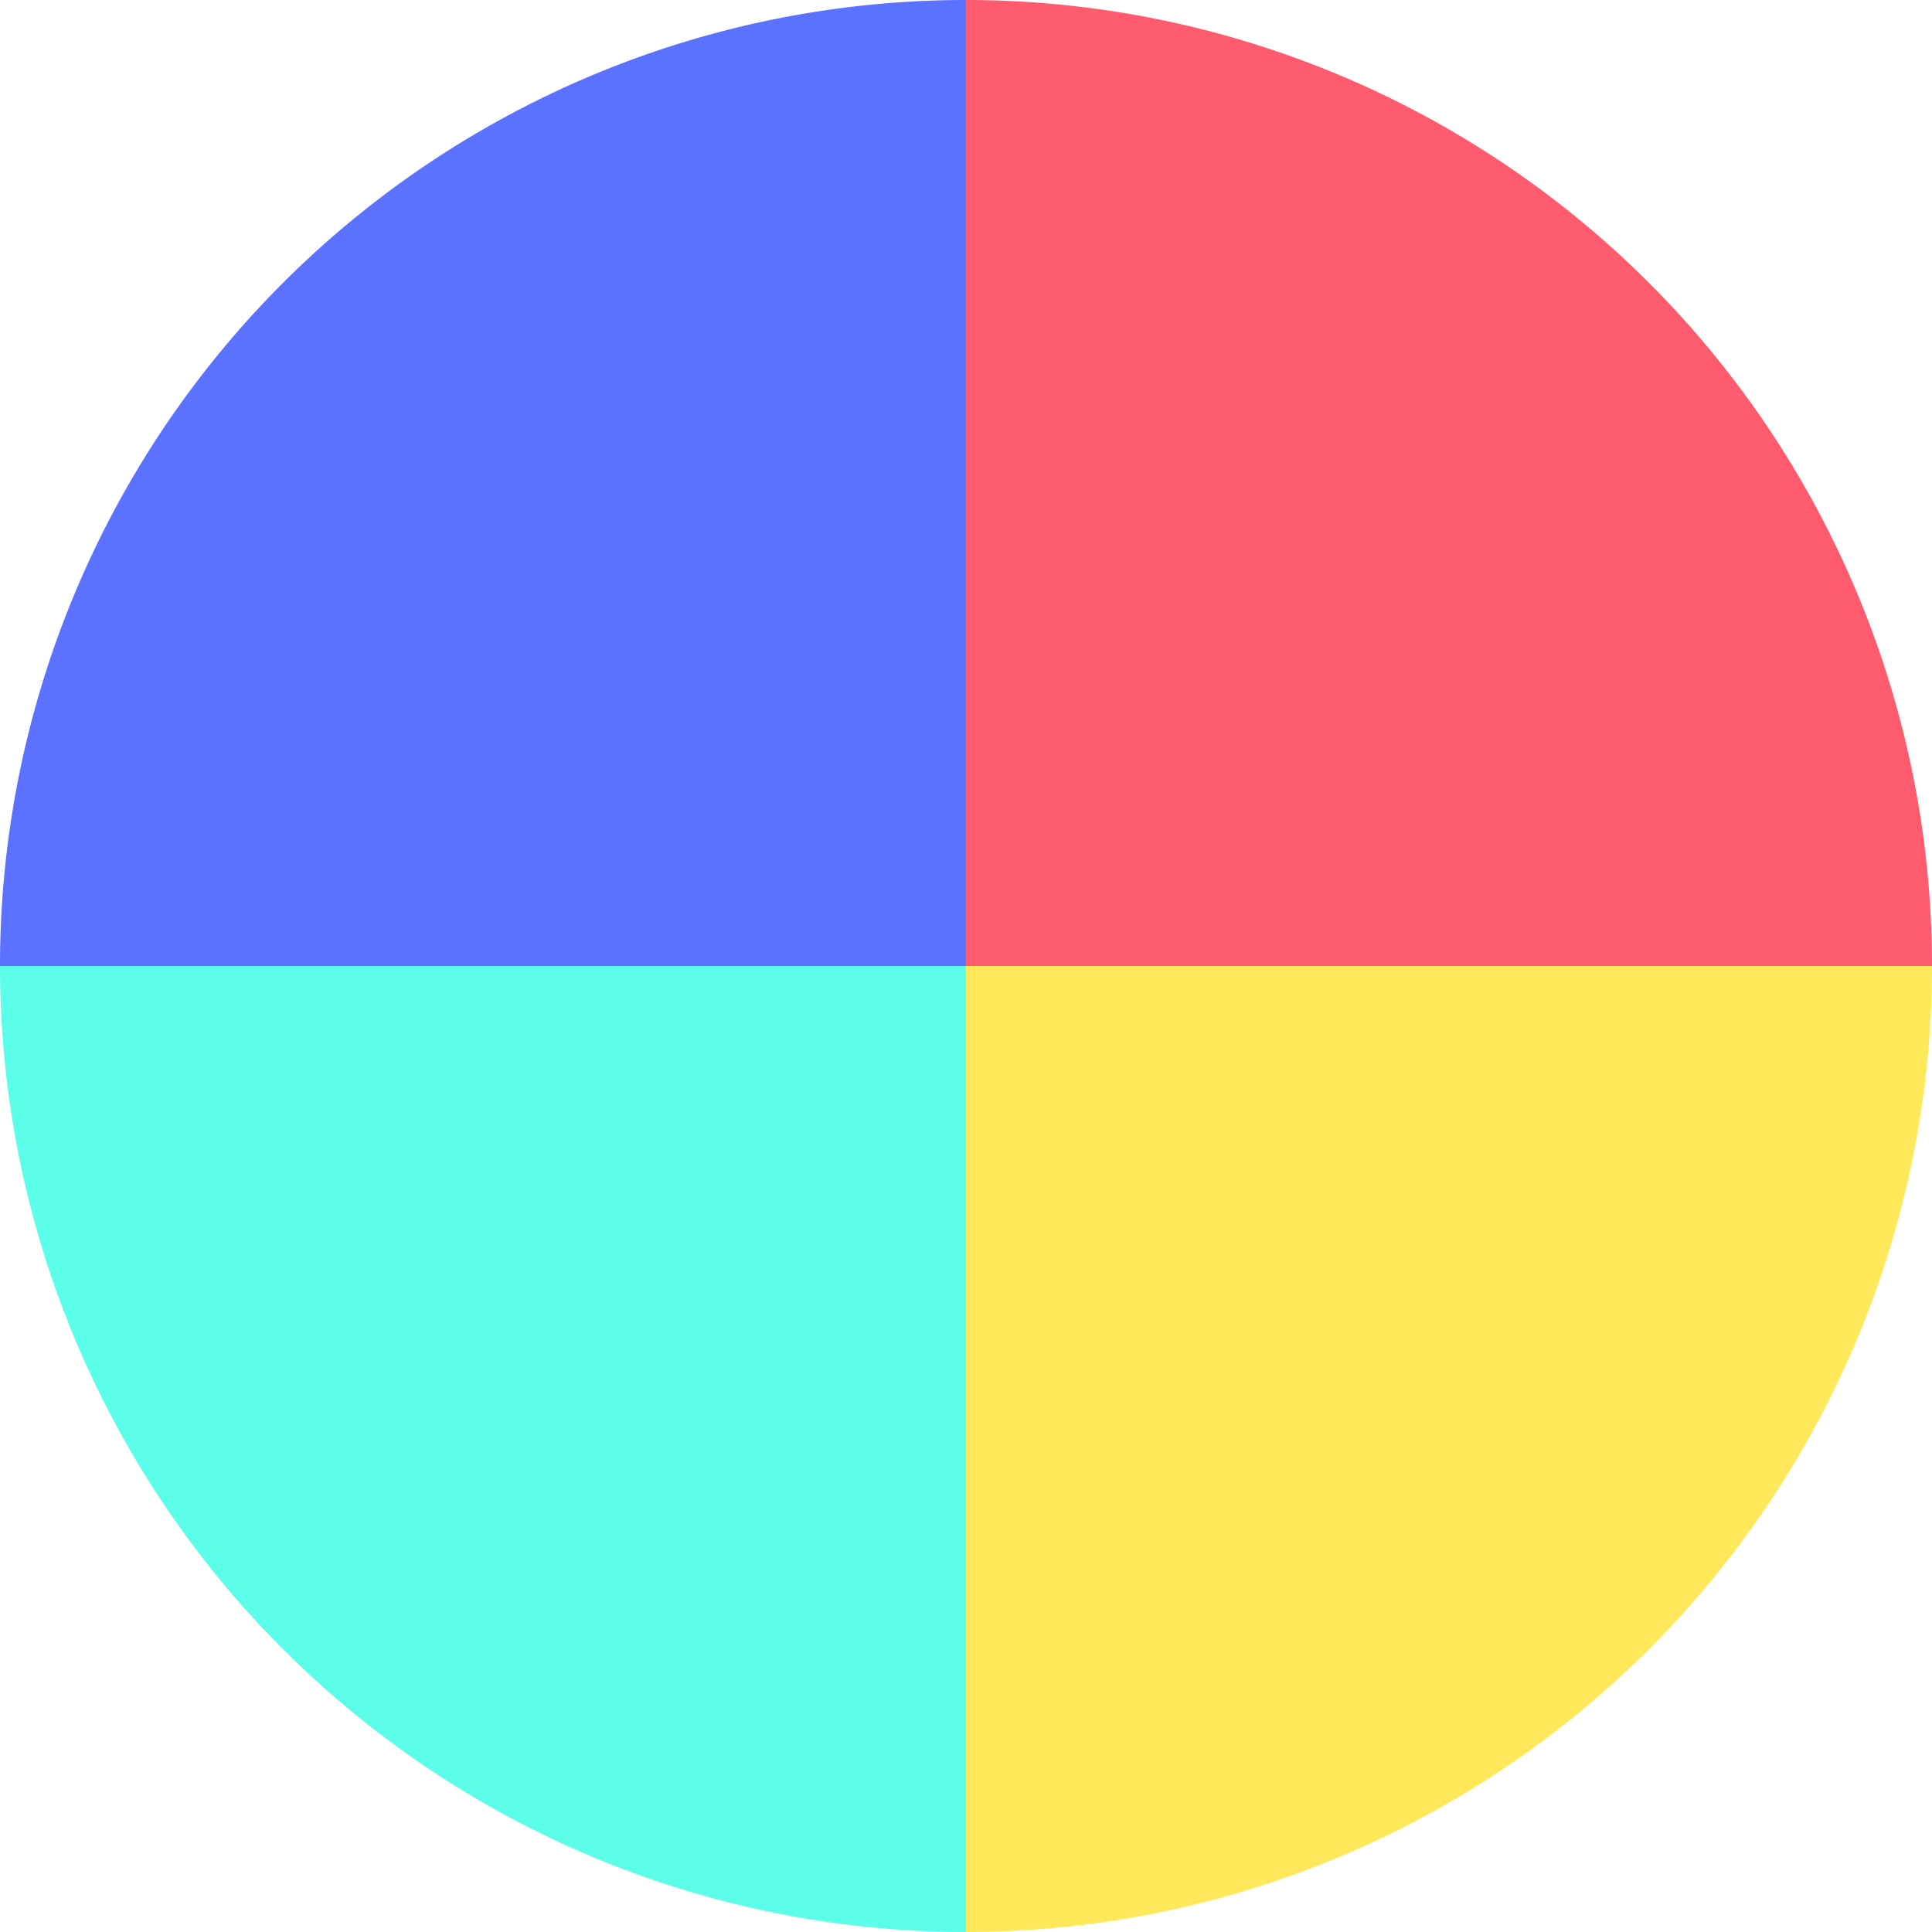
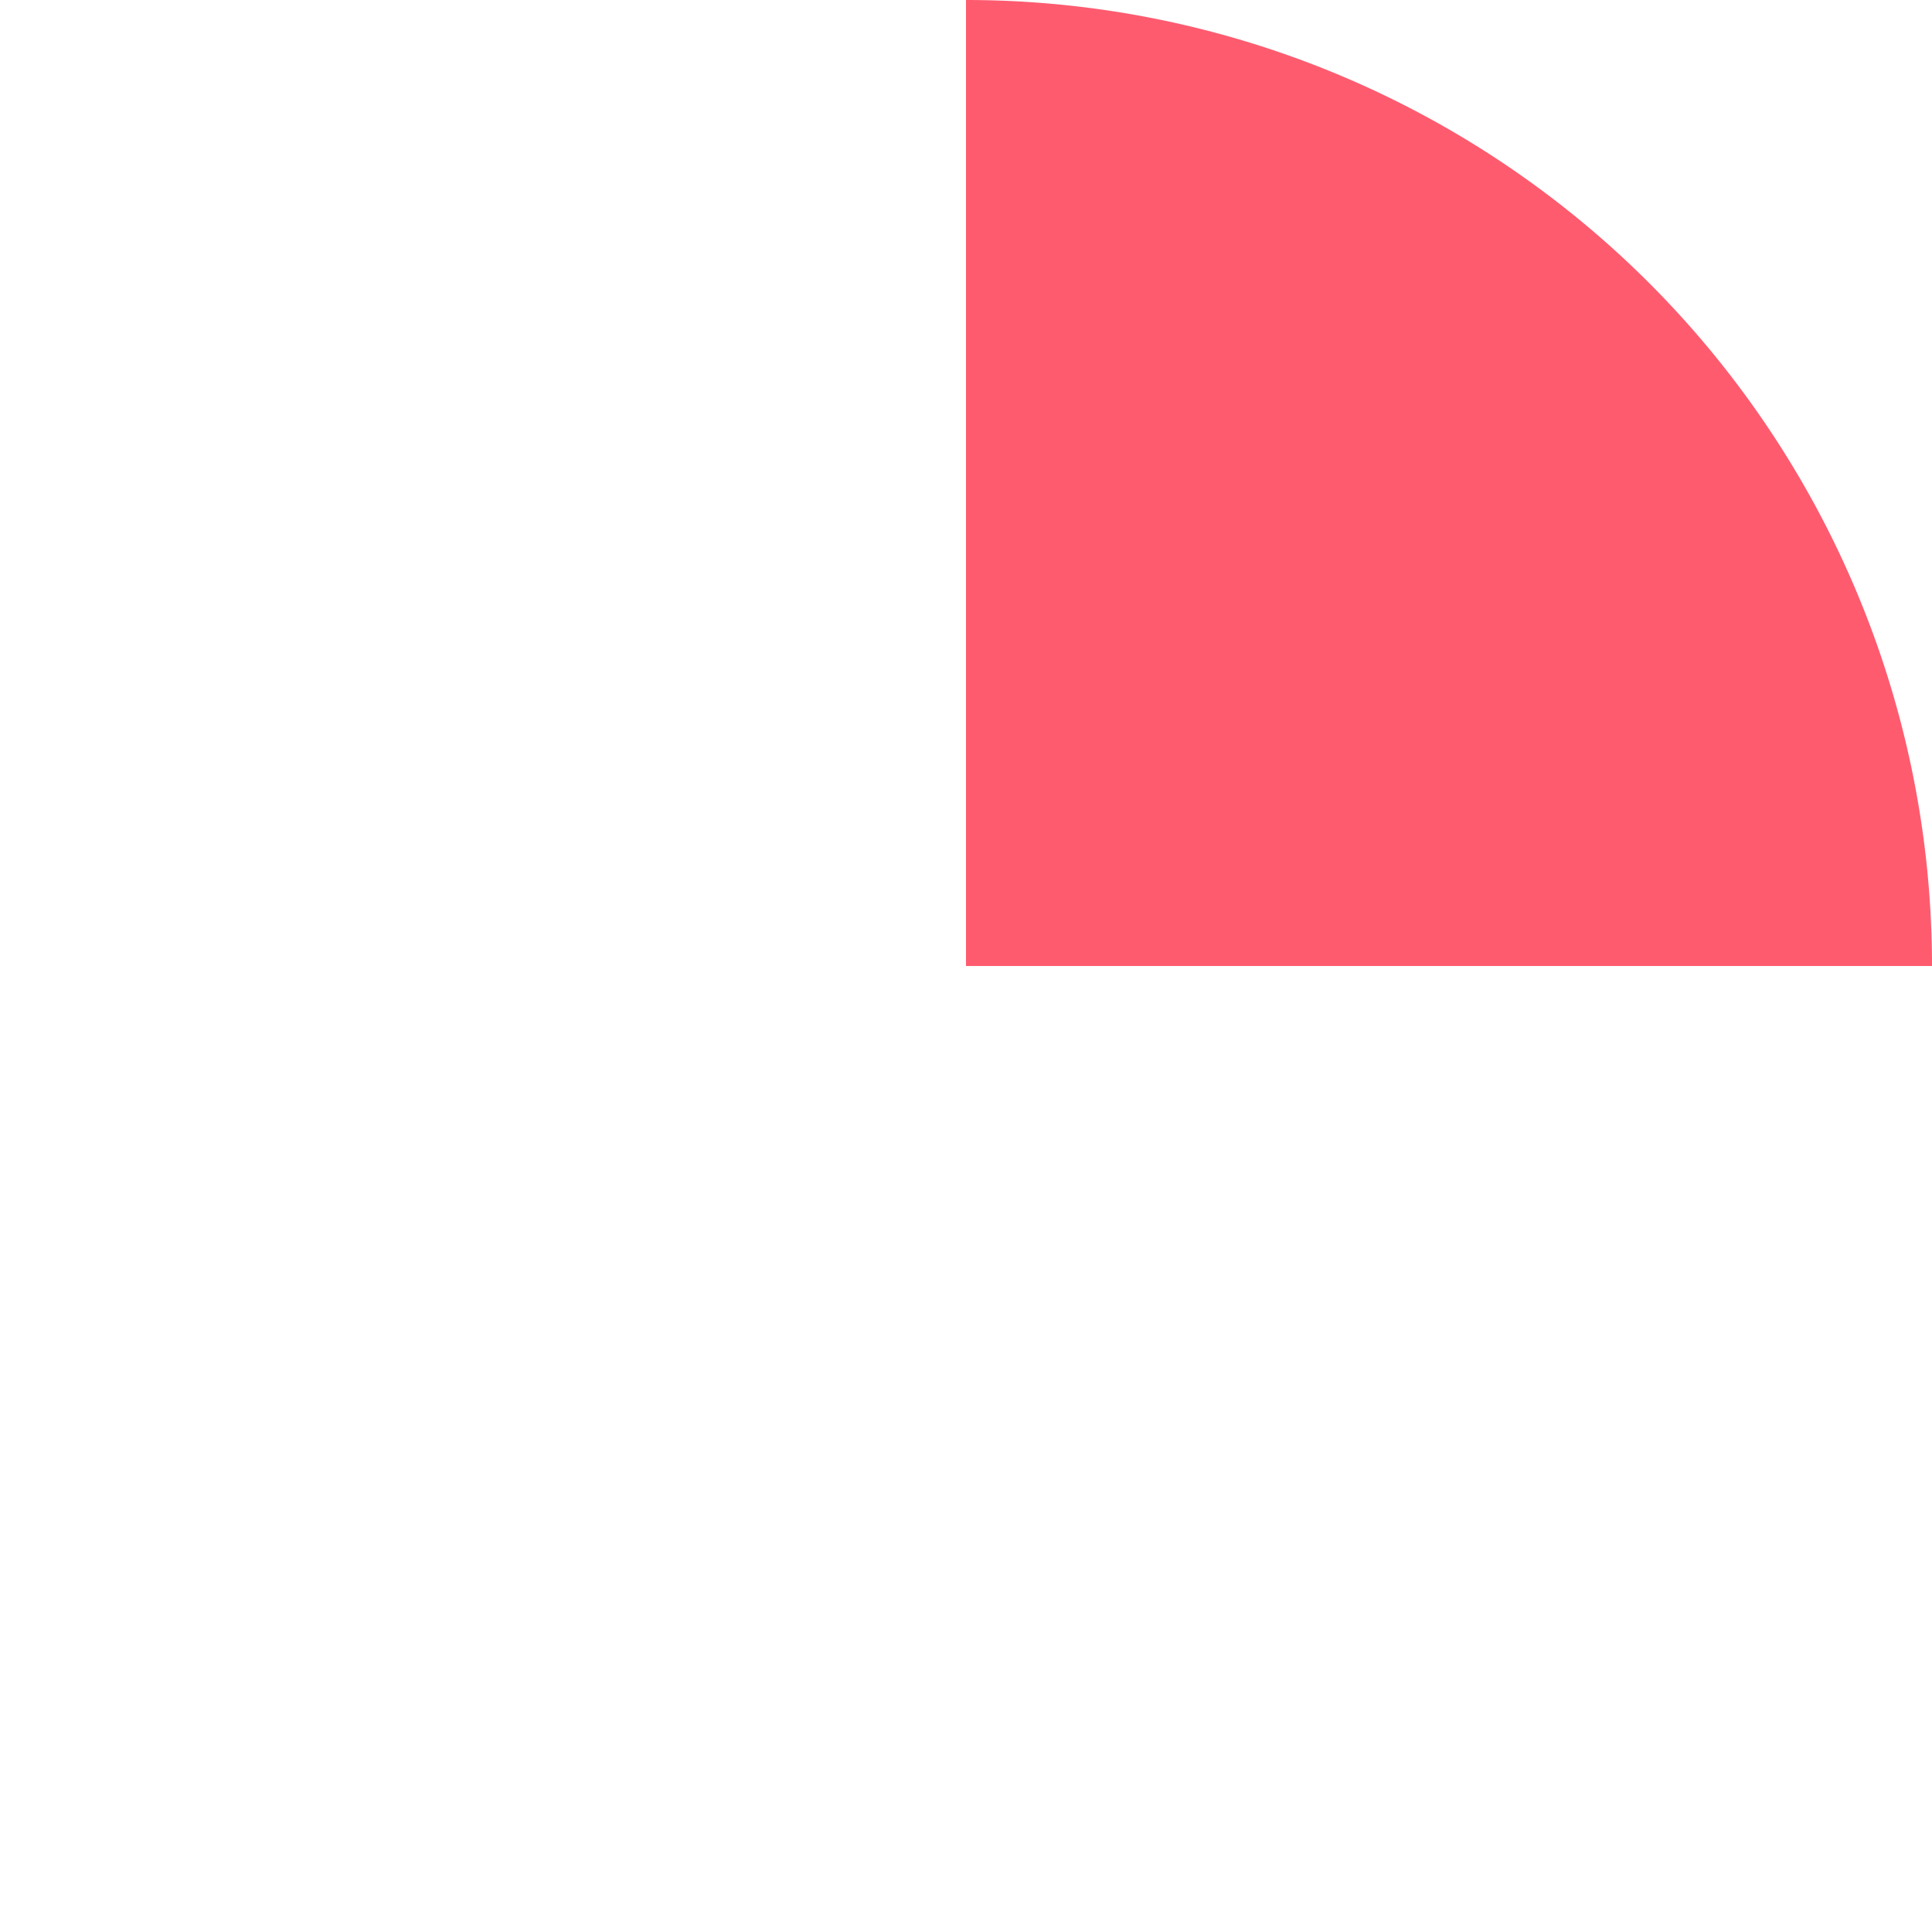
<svg xmlns="http://www.w3.org/2000/svg" width="500" height="500" viewBox="-1 -1 2 2">
  <path d="M 0 -1               A 1,1 0 0,1 1 0             L 0,0              z" fill="#ff5b6f" />
-   <path d="M 1 0               A 1,1 0 0,1 0 1             L 0,0              z" fill="#ffe95b" />
-   <path d="M 0 1               A 1,1 0 0,1 -1 0             L 0,0              z" fill="#5bffe9" />
-   <path d="M -1 0               A 1,1 0 0,1 -0 -1             L 0,0              z" fill="#5b71ff" />
</svg>